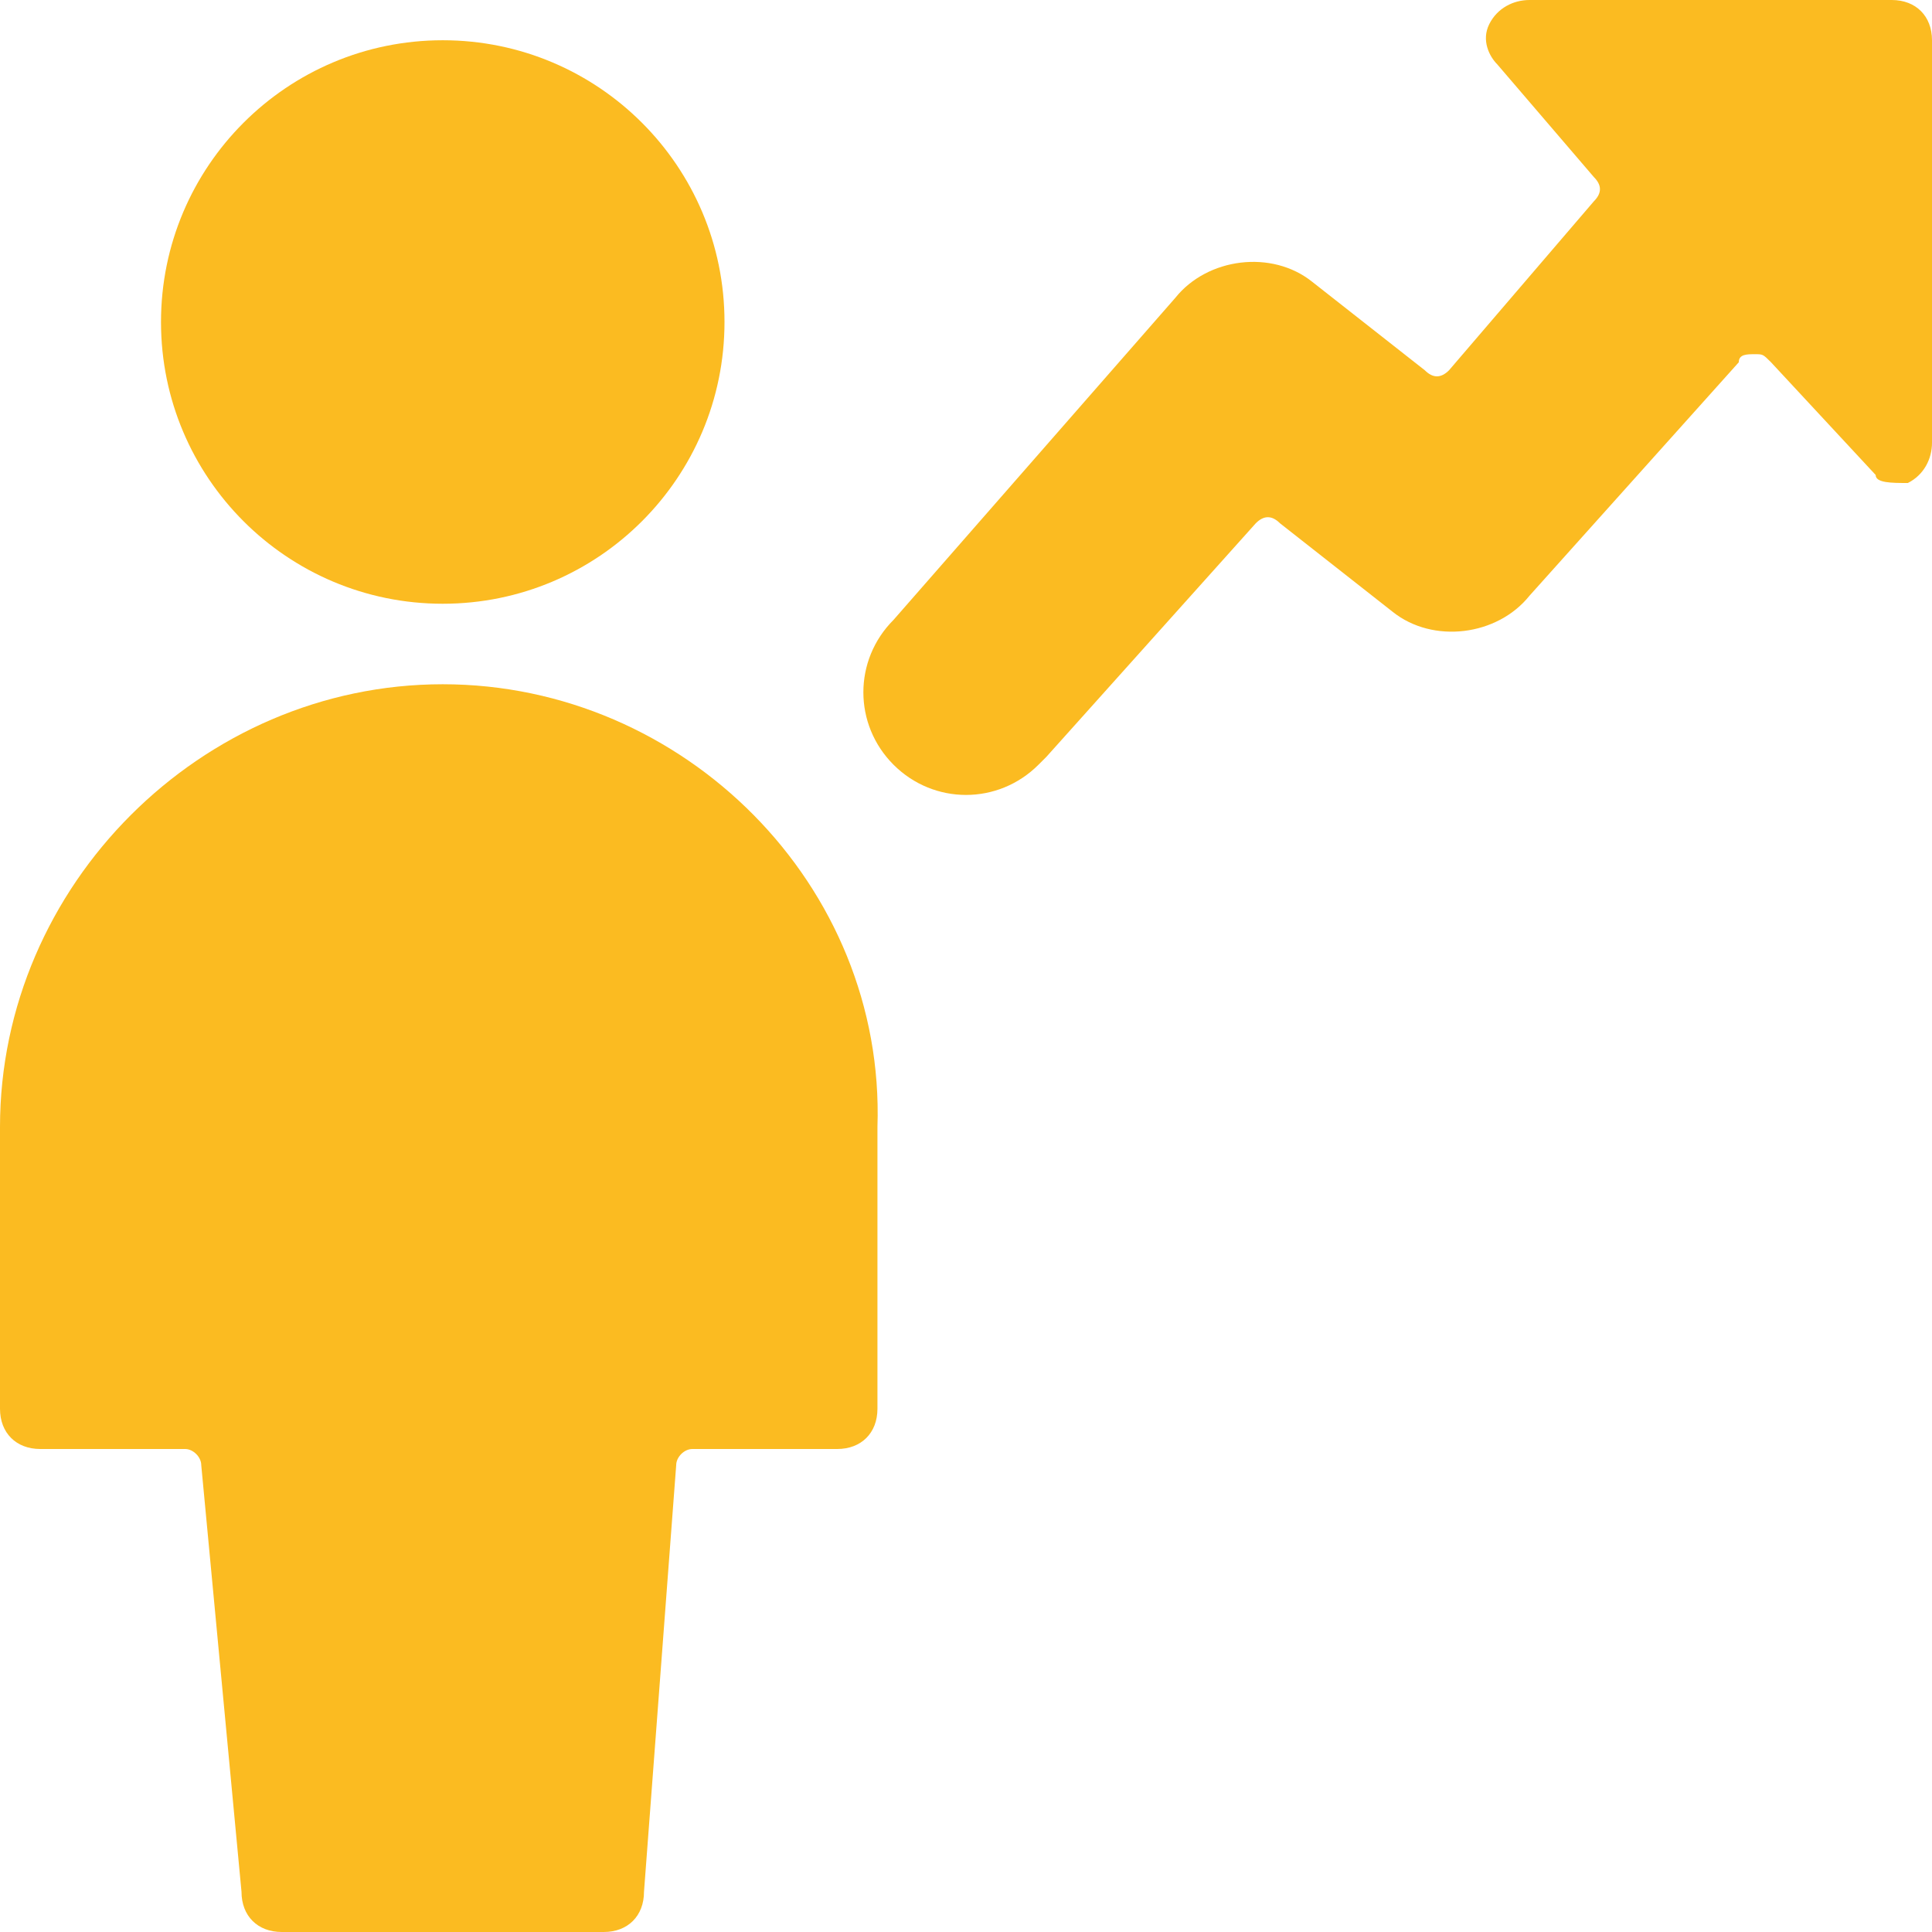
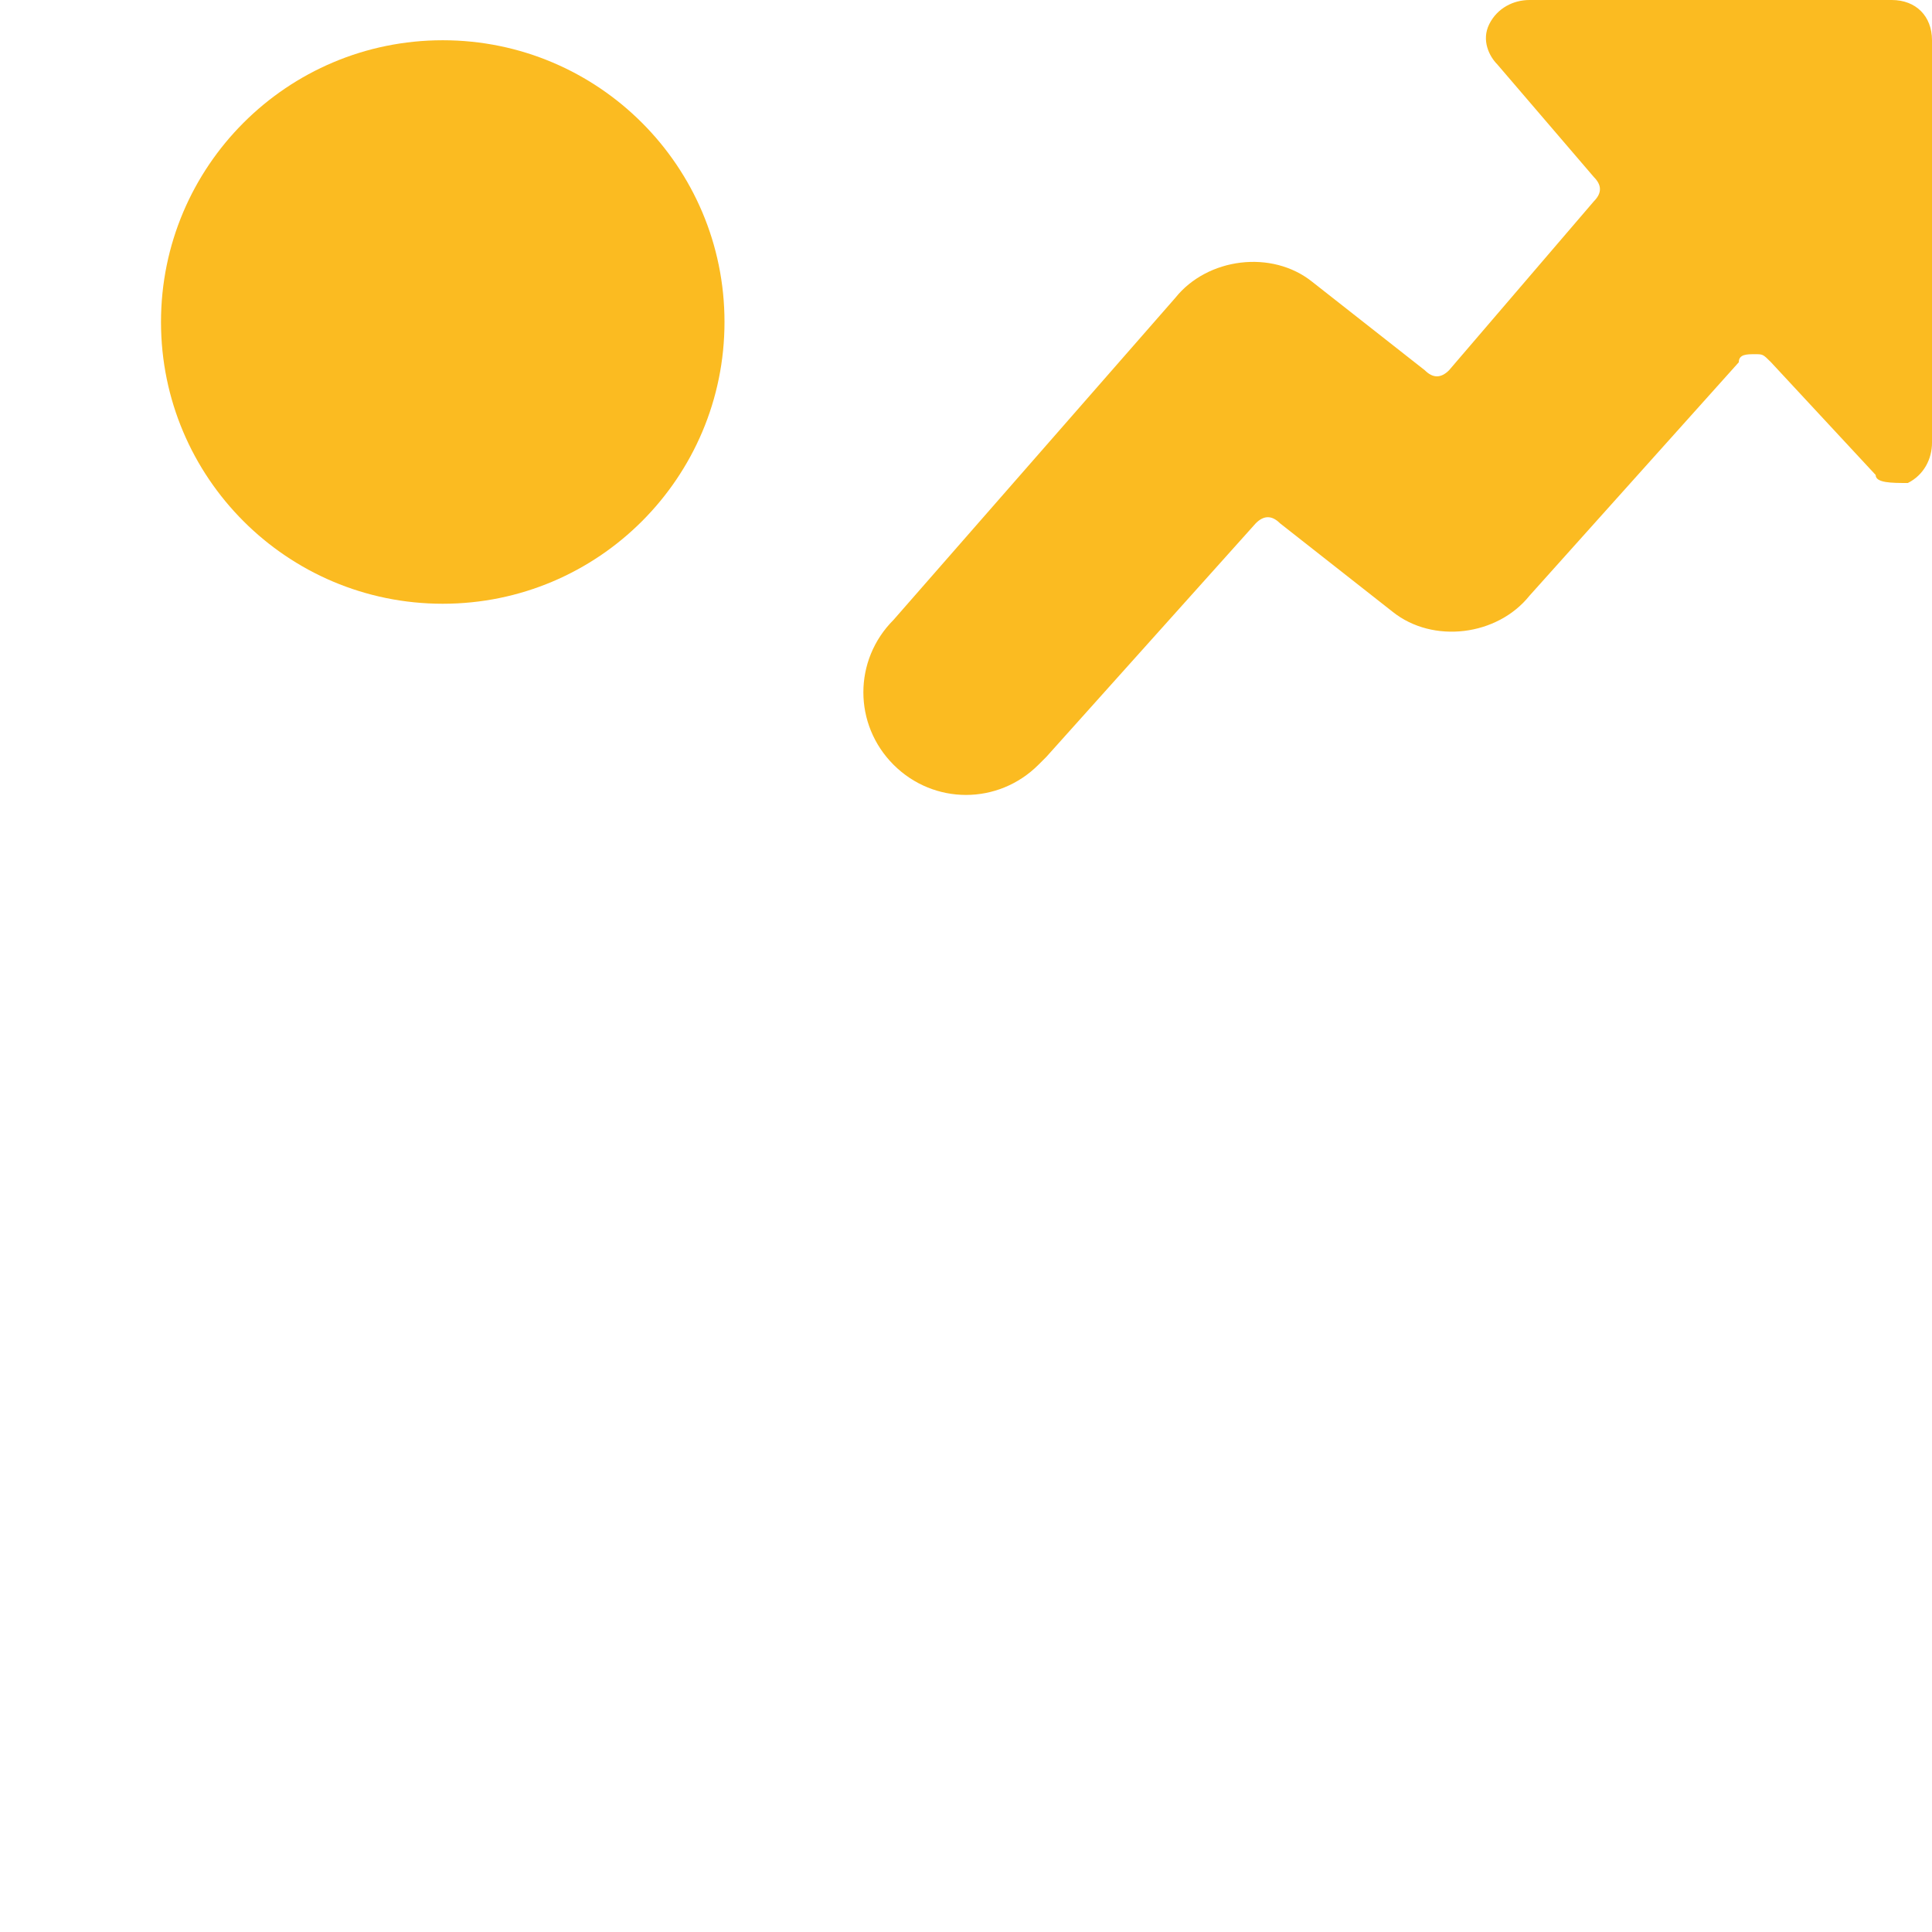
<svg xmlns="http://www.w3.org/2000/svg" version="1.1" id="Ebene_1" x="0px" y="0px" viewBox="0 0 24 24" style="enable-background:new 0 0 24 24;" xml:space="preserve">
  <style type="text/css">
	.st0{fill:#FBBB21;}
</style>
  <g>
-     <path class="st0" d="M5.5,8.5C2.5,8.5,0,11,0,14v3.5C0,17.8,0.2,18,0.5,18h1.8c0.1,0,0.2,0.1,0.2,0.2L3,23.5C3,23.8,3.2,24,3.5,24   h4C7.8,24,8,23.8,8,23.5l0.4-5.3c0-0.1,0.1-0.2,0.2-0.2h1.8c0.3,0,0.5-0.2,0.5-0.5V14C11,11,8.5,8.5,5.5,8.5z" />
    <circle class="st0" cx="5.5" cy="4" r="3.5" />
    <path class="st0" d="M24,0.5C24,0.2,23.8,0,23.5,0H19c-0.2,0-0.4,0.1-0.5,0.3c-0.1,0.2,0,0.4,0.1,0.5l1.2,1.4   c0.1,0.1,0.1,0.2,0,0.3L18,4.6c-0.1,0.1-0.2,0.1-0.3,0c0,0,0,0,0,0l-1.4-1.1c-0.5-0.4-1.3-0.3-1.7,0.2l-3.5,4   c-0.5,0.5-0.5,1.3,0,1.8c0.5,0.5,1.3,0.5,1.8,0c0,0,0.1-0.1,0.1-0.1l2.6-2.9c0.1-0.1,0.2-0.1,0.3,0l1.4,1.1   c0.5,0.4,1.3,0.3,1.7-0.2l2.6-2.9c0-0.1,0.1-0.1,0.2-0.1c0.1,0,0.1,0,0.2,0.1l1.3,1.4C23.3,6,23.5,6,23.7,6C23.9,5.9,24,5.7,24,5.5   V0.5z" />
  </g>
</svg>